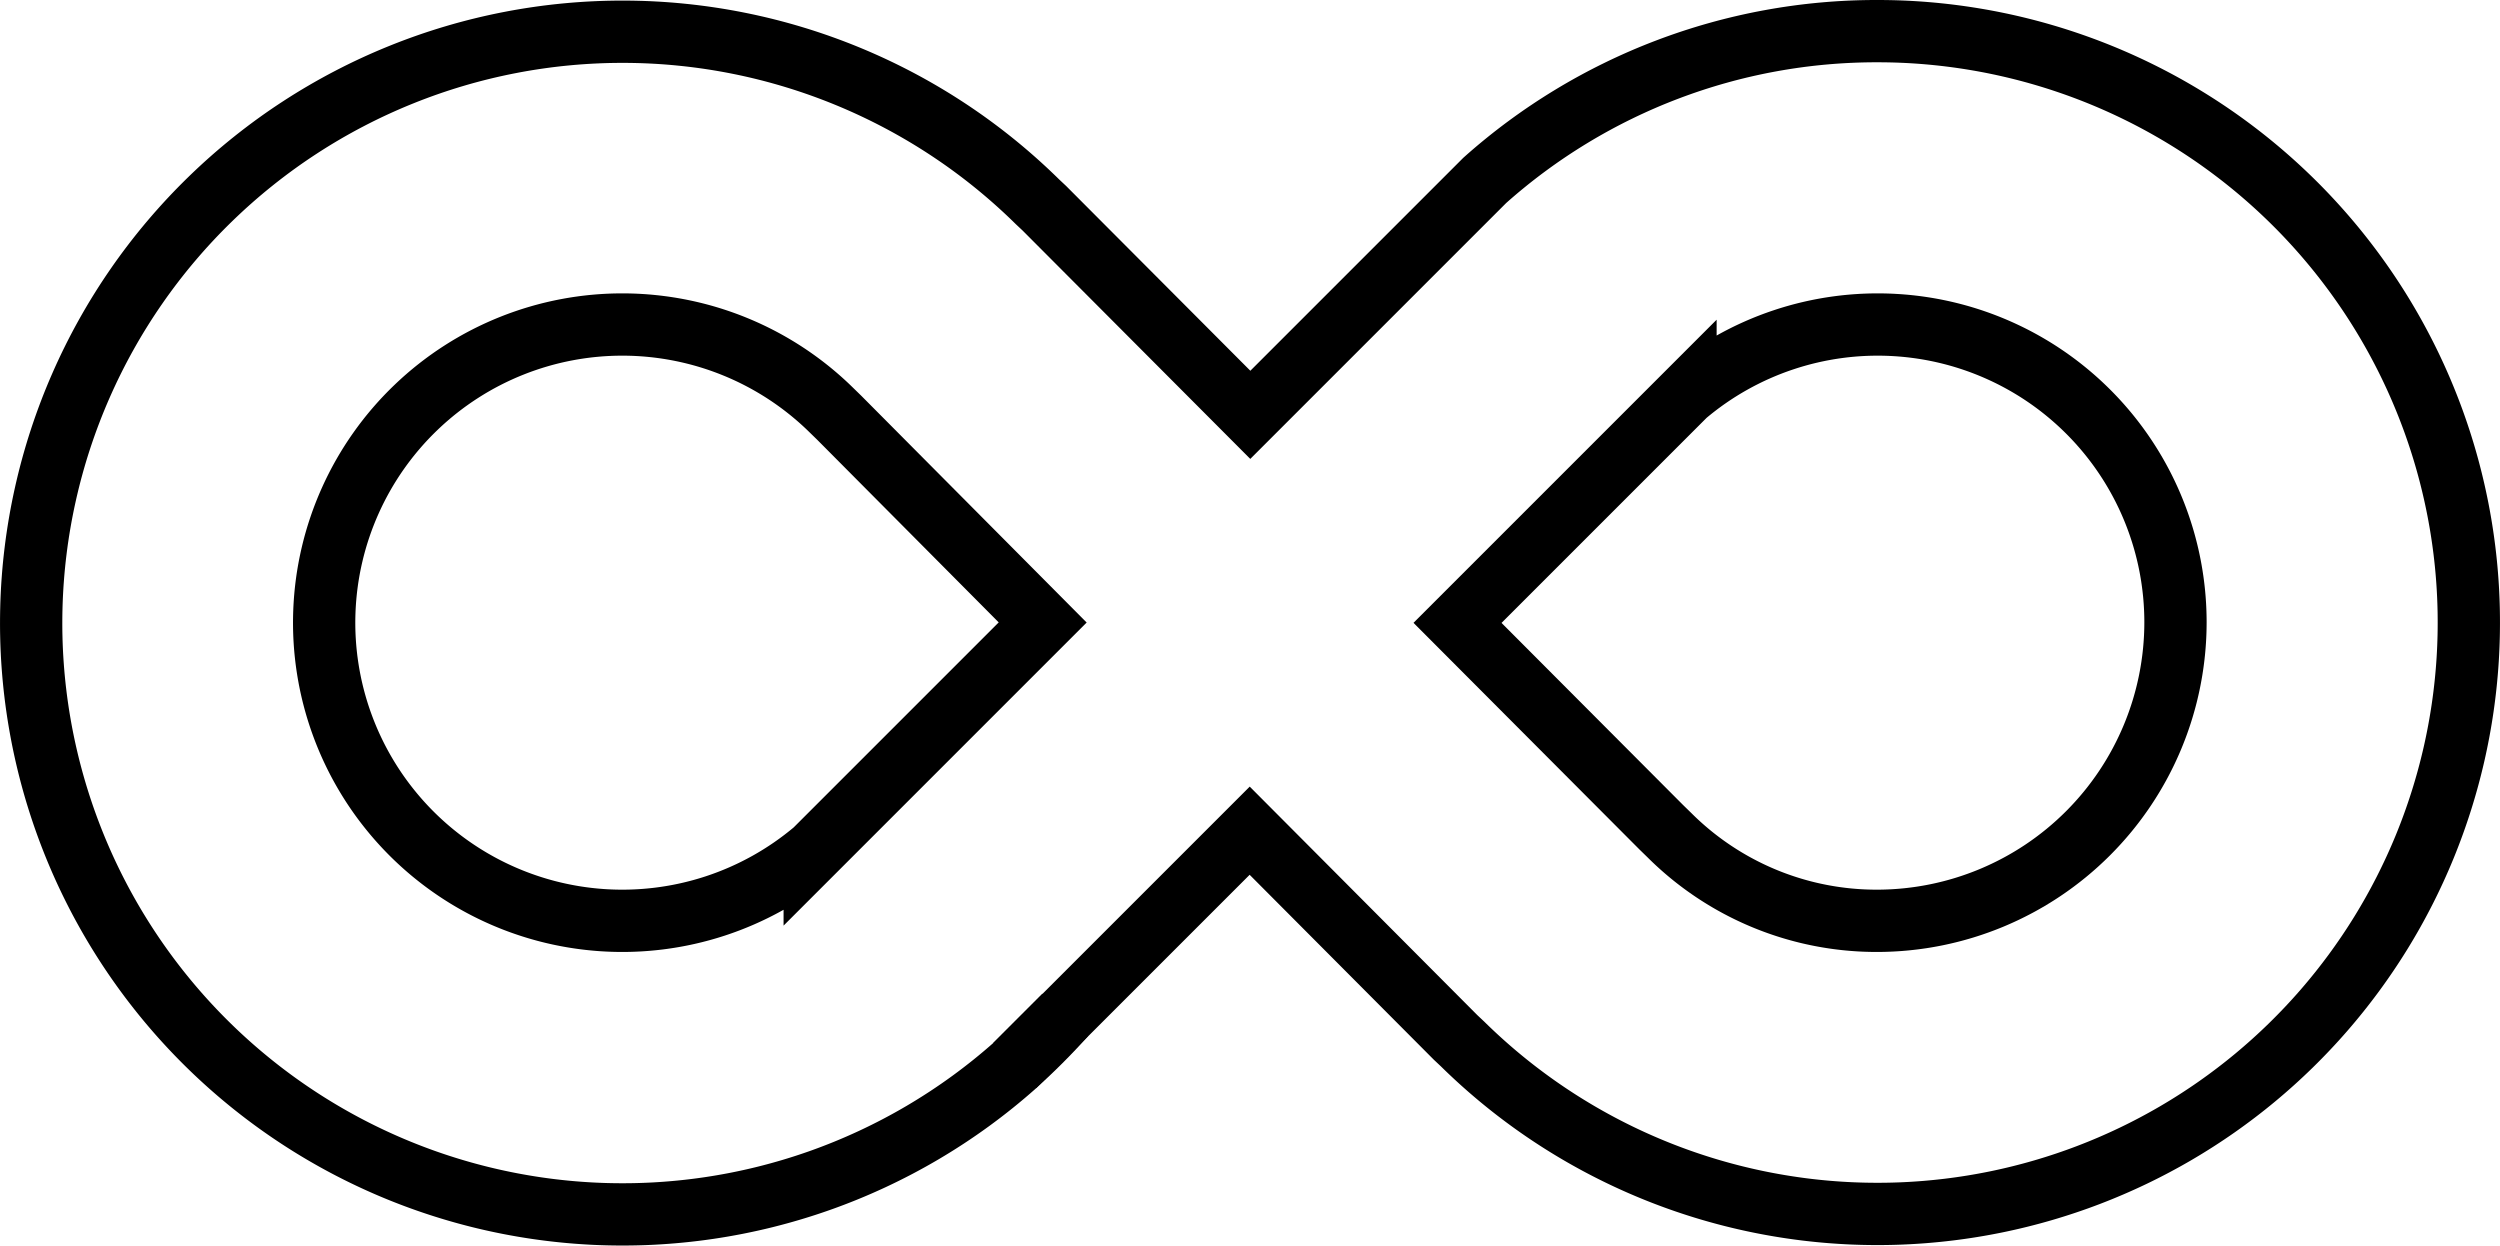
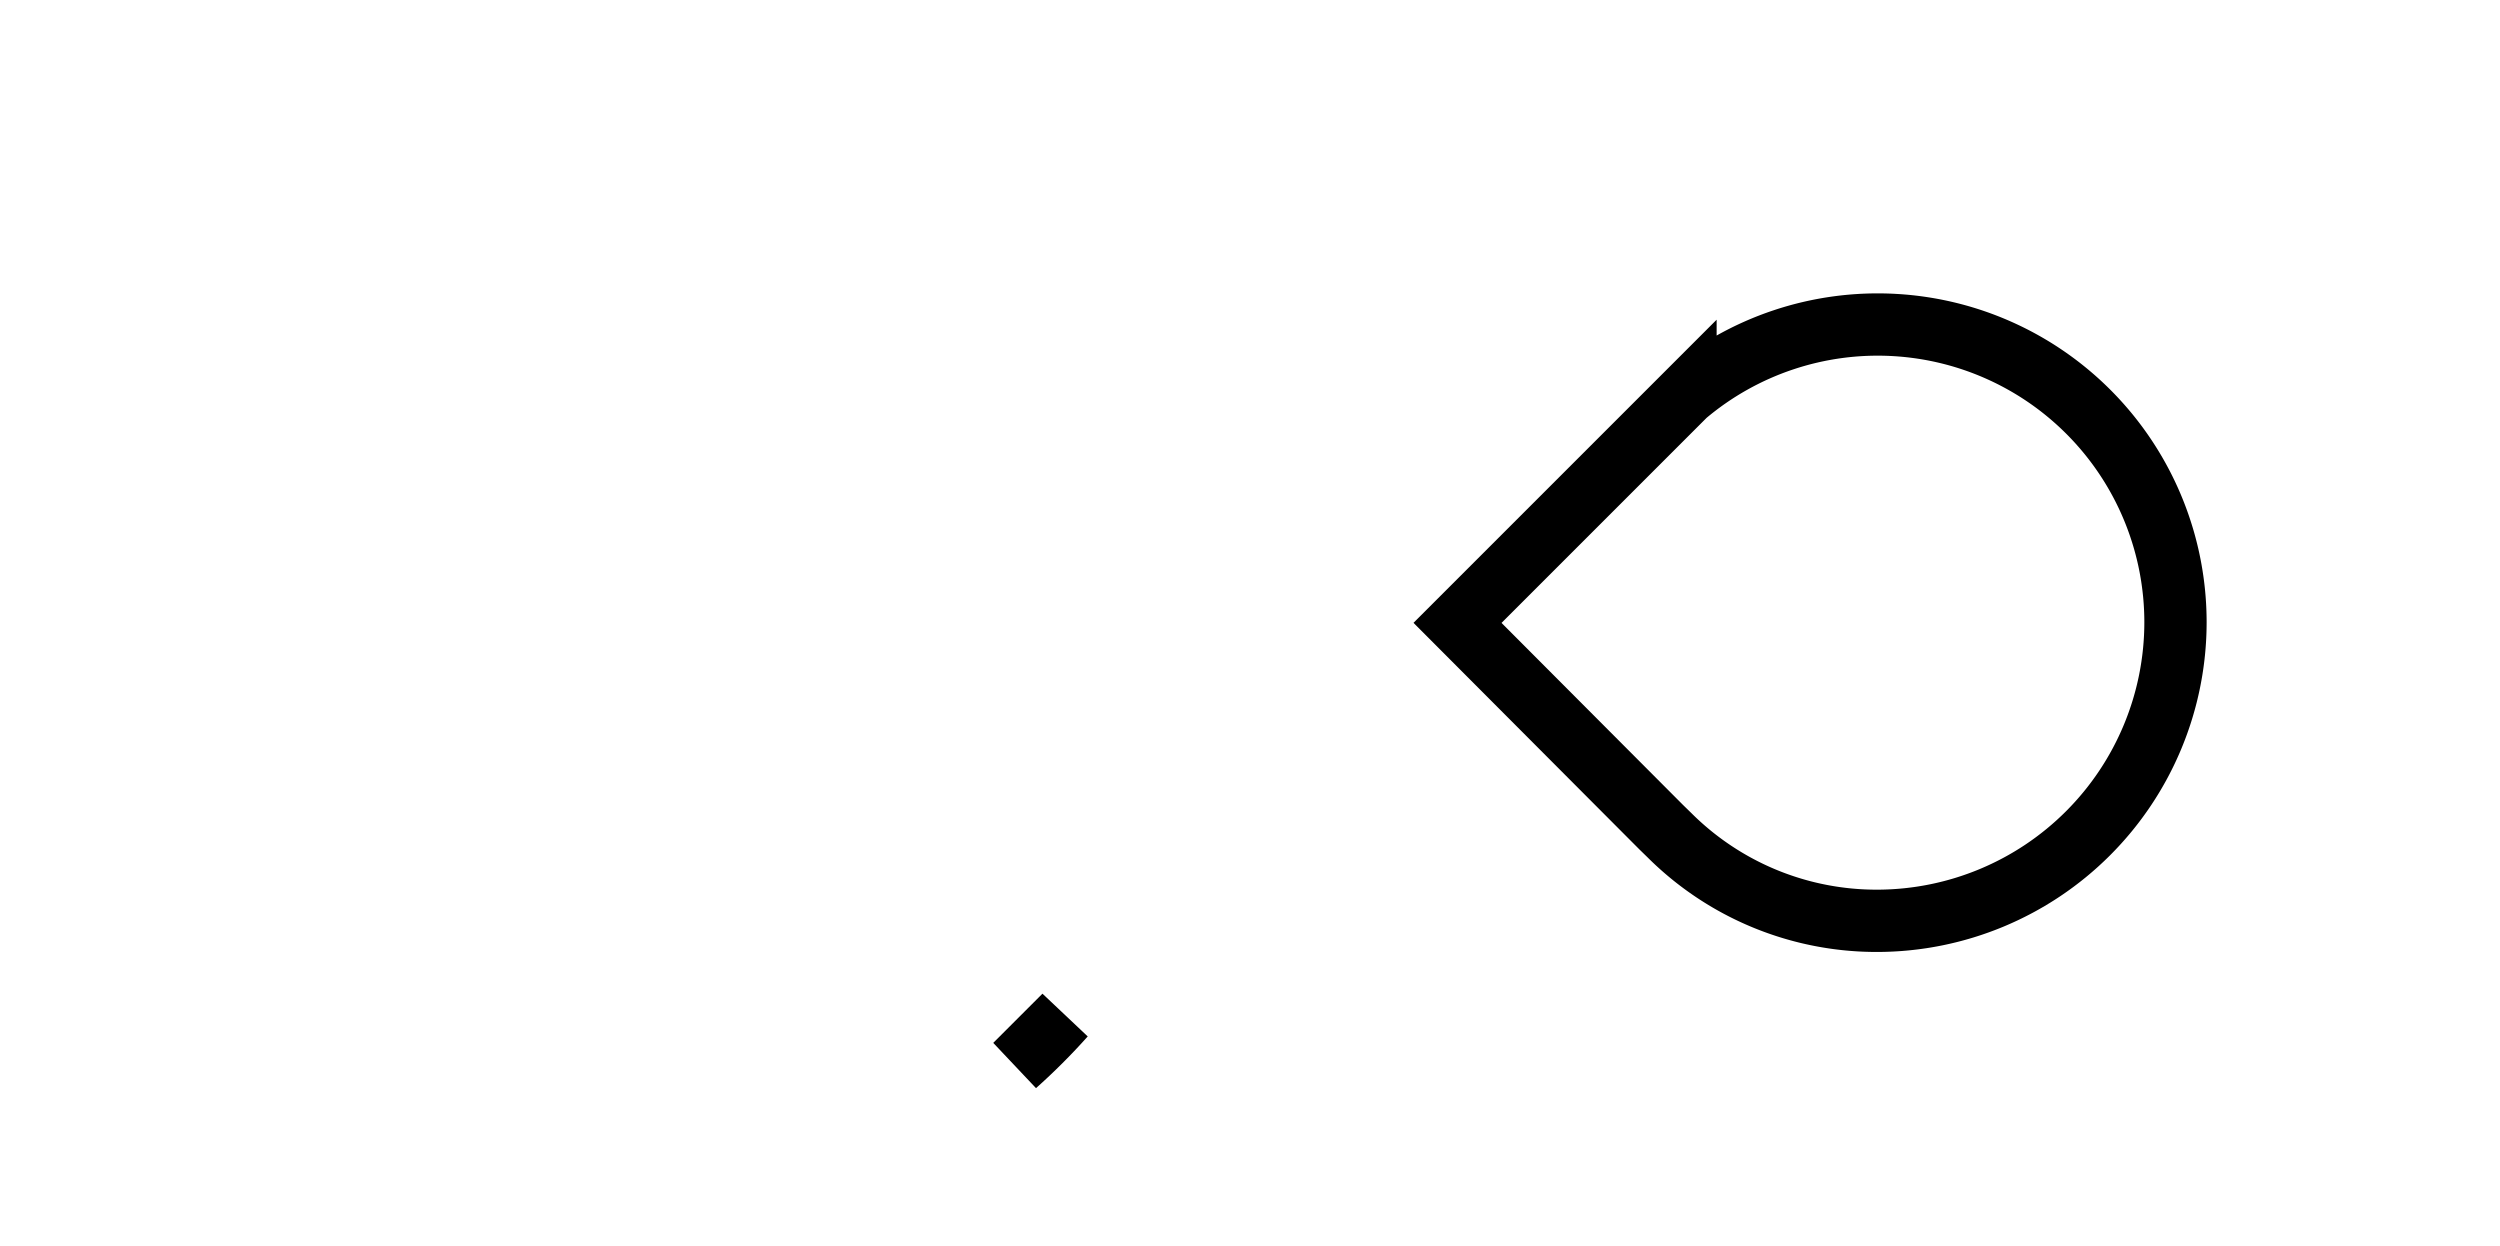
<svg xmlns="http://www.w3.org/2000/svg" width="120.41" height="59.99" viewBox="0 0 120.41 59.99">
  <g id="Group_1548" data-name="Group 1548" transform="translate(-2116.86 -1284.24)">
    <path id="Path_1241" data-name="Path 1241" d="M2069.64,1172.23a14.387,14.387,0,0,1-14.35,14.37,14.123,14.123,0,0,1-10.03-4.13l-.39-.38-9.81-9.84,10.98-10.98a14.341,14.341,0,0,1,23.6,10.96Z" transform="translate(152 141.99)" fill="none" stroke="#000" stroke-miterlimit="10" stroke-width="3" />
-     <path id="Path_1242" data-name="Path 1242" d="M2055.29,1143.75a28.357,28.357,0,0,0-18.92,7.19l-11.29,11.29-9.92-9.95-.33-.31a28.481,28.481,0,1,0-1.07,41.58l11.29-11.29,9.92,9.96.33.31a28.484,28.484,0,1,0,19.99-48.78Zm-51.19,39.46a14.36,14.36,0,1,1,.79-21.22l.39.38,9.8,9.86Z" transform="translate(152 141.99)" fill="none" stroke="#000" stroke-miterlimit="10" stroke-width="3" />
    <path id="Path_1243" data-name="Path 1243" d="M2013.76,1193.54l2.37-2.37A29.455,29.455,0,0,1,2013.76,1193.54Z" transform="translate(152 141.99)" fill="none" stroke="#000" stroke-miterlimit="10" stroke-width="3" />
  </g>
</svg>